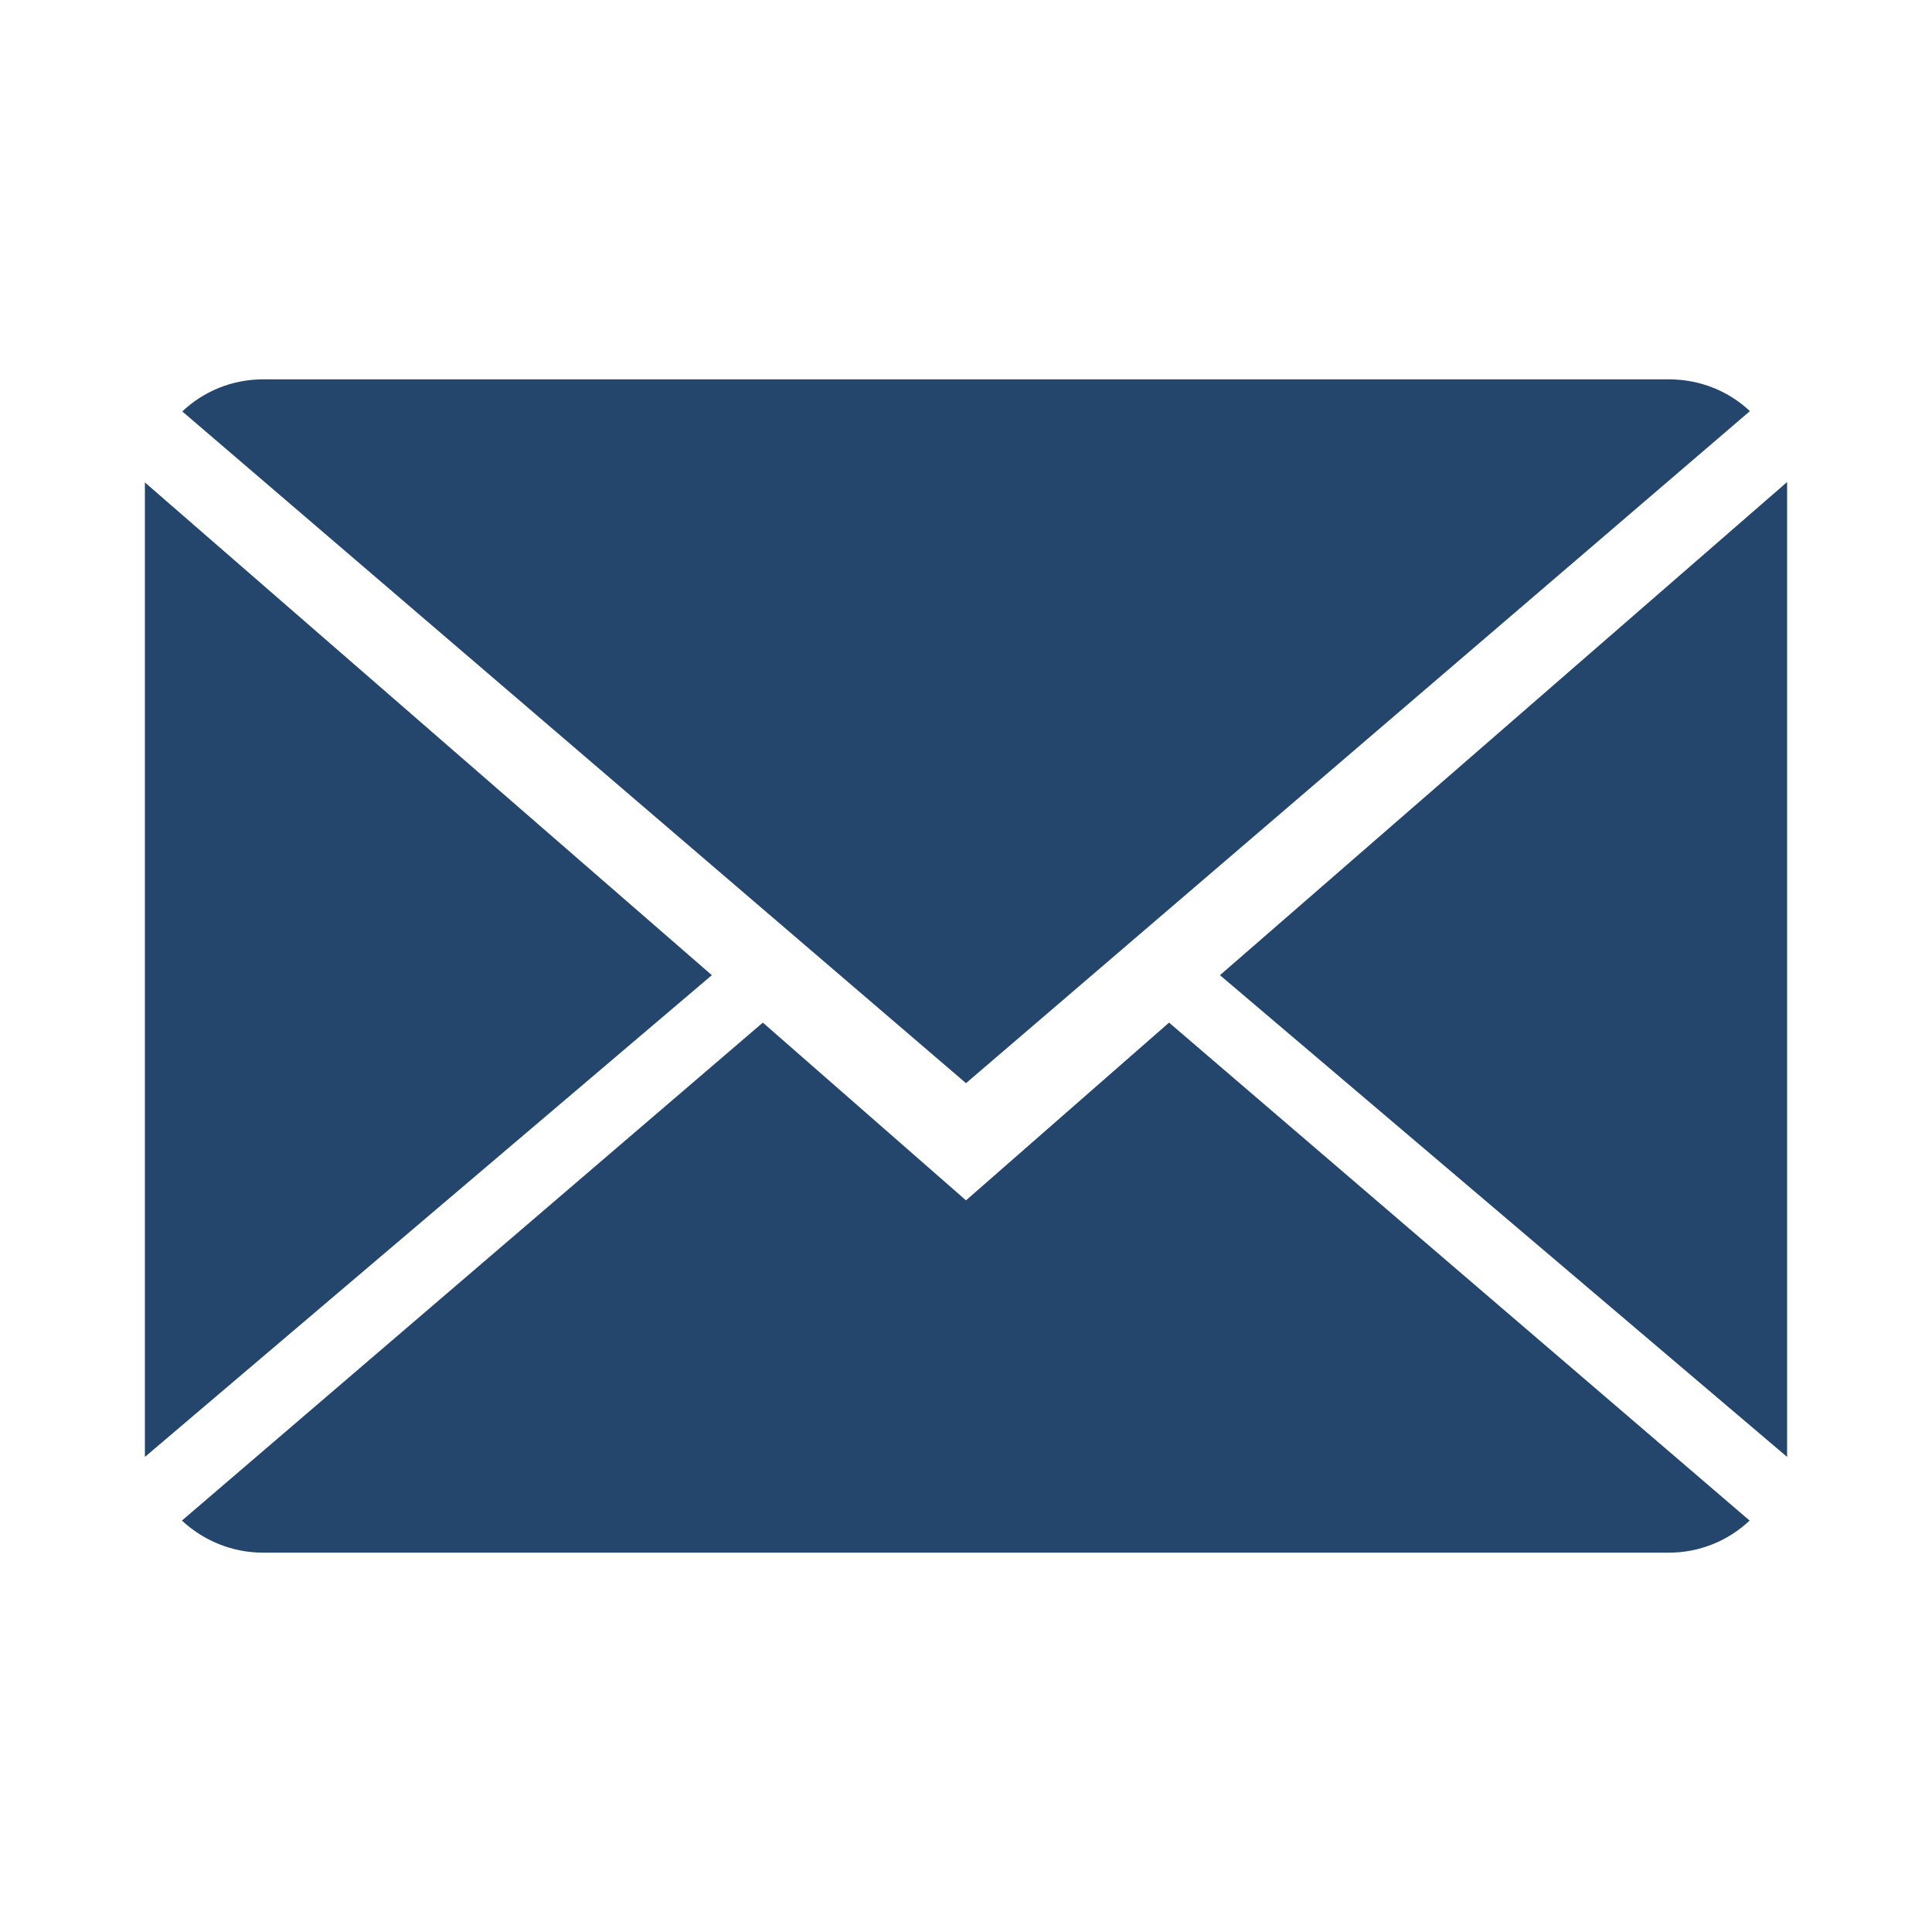
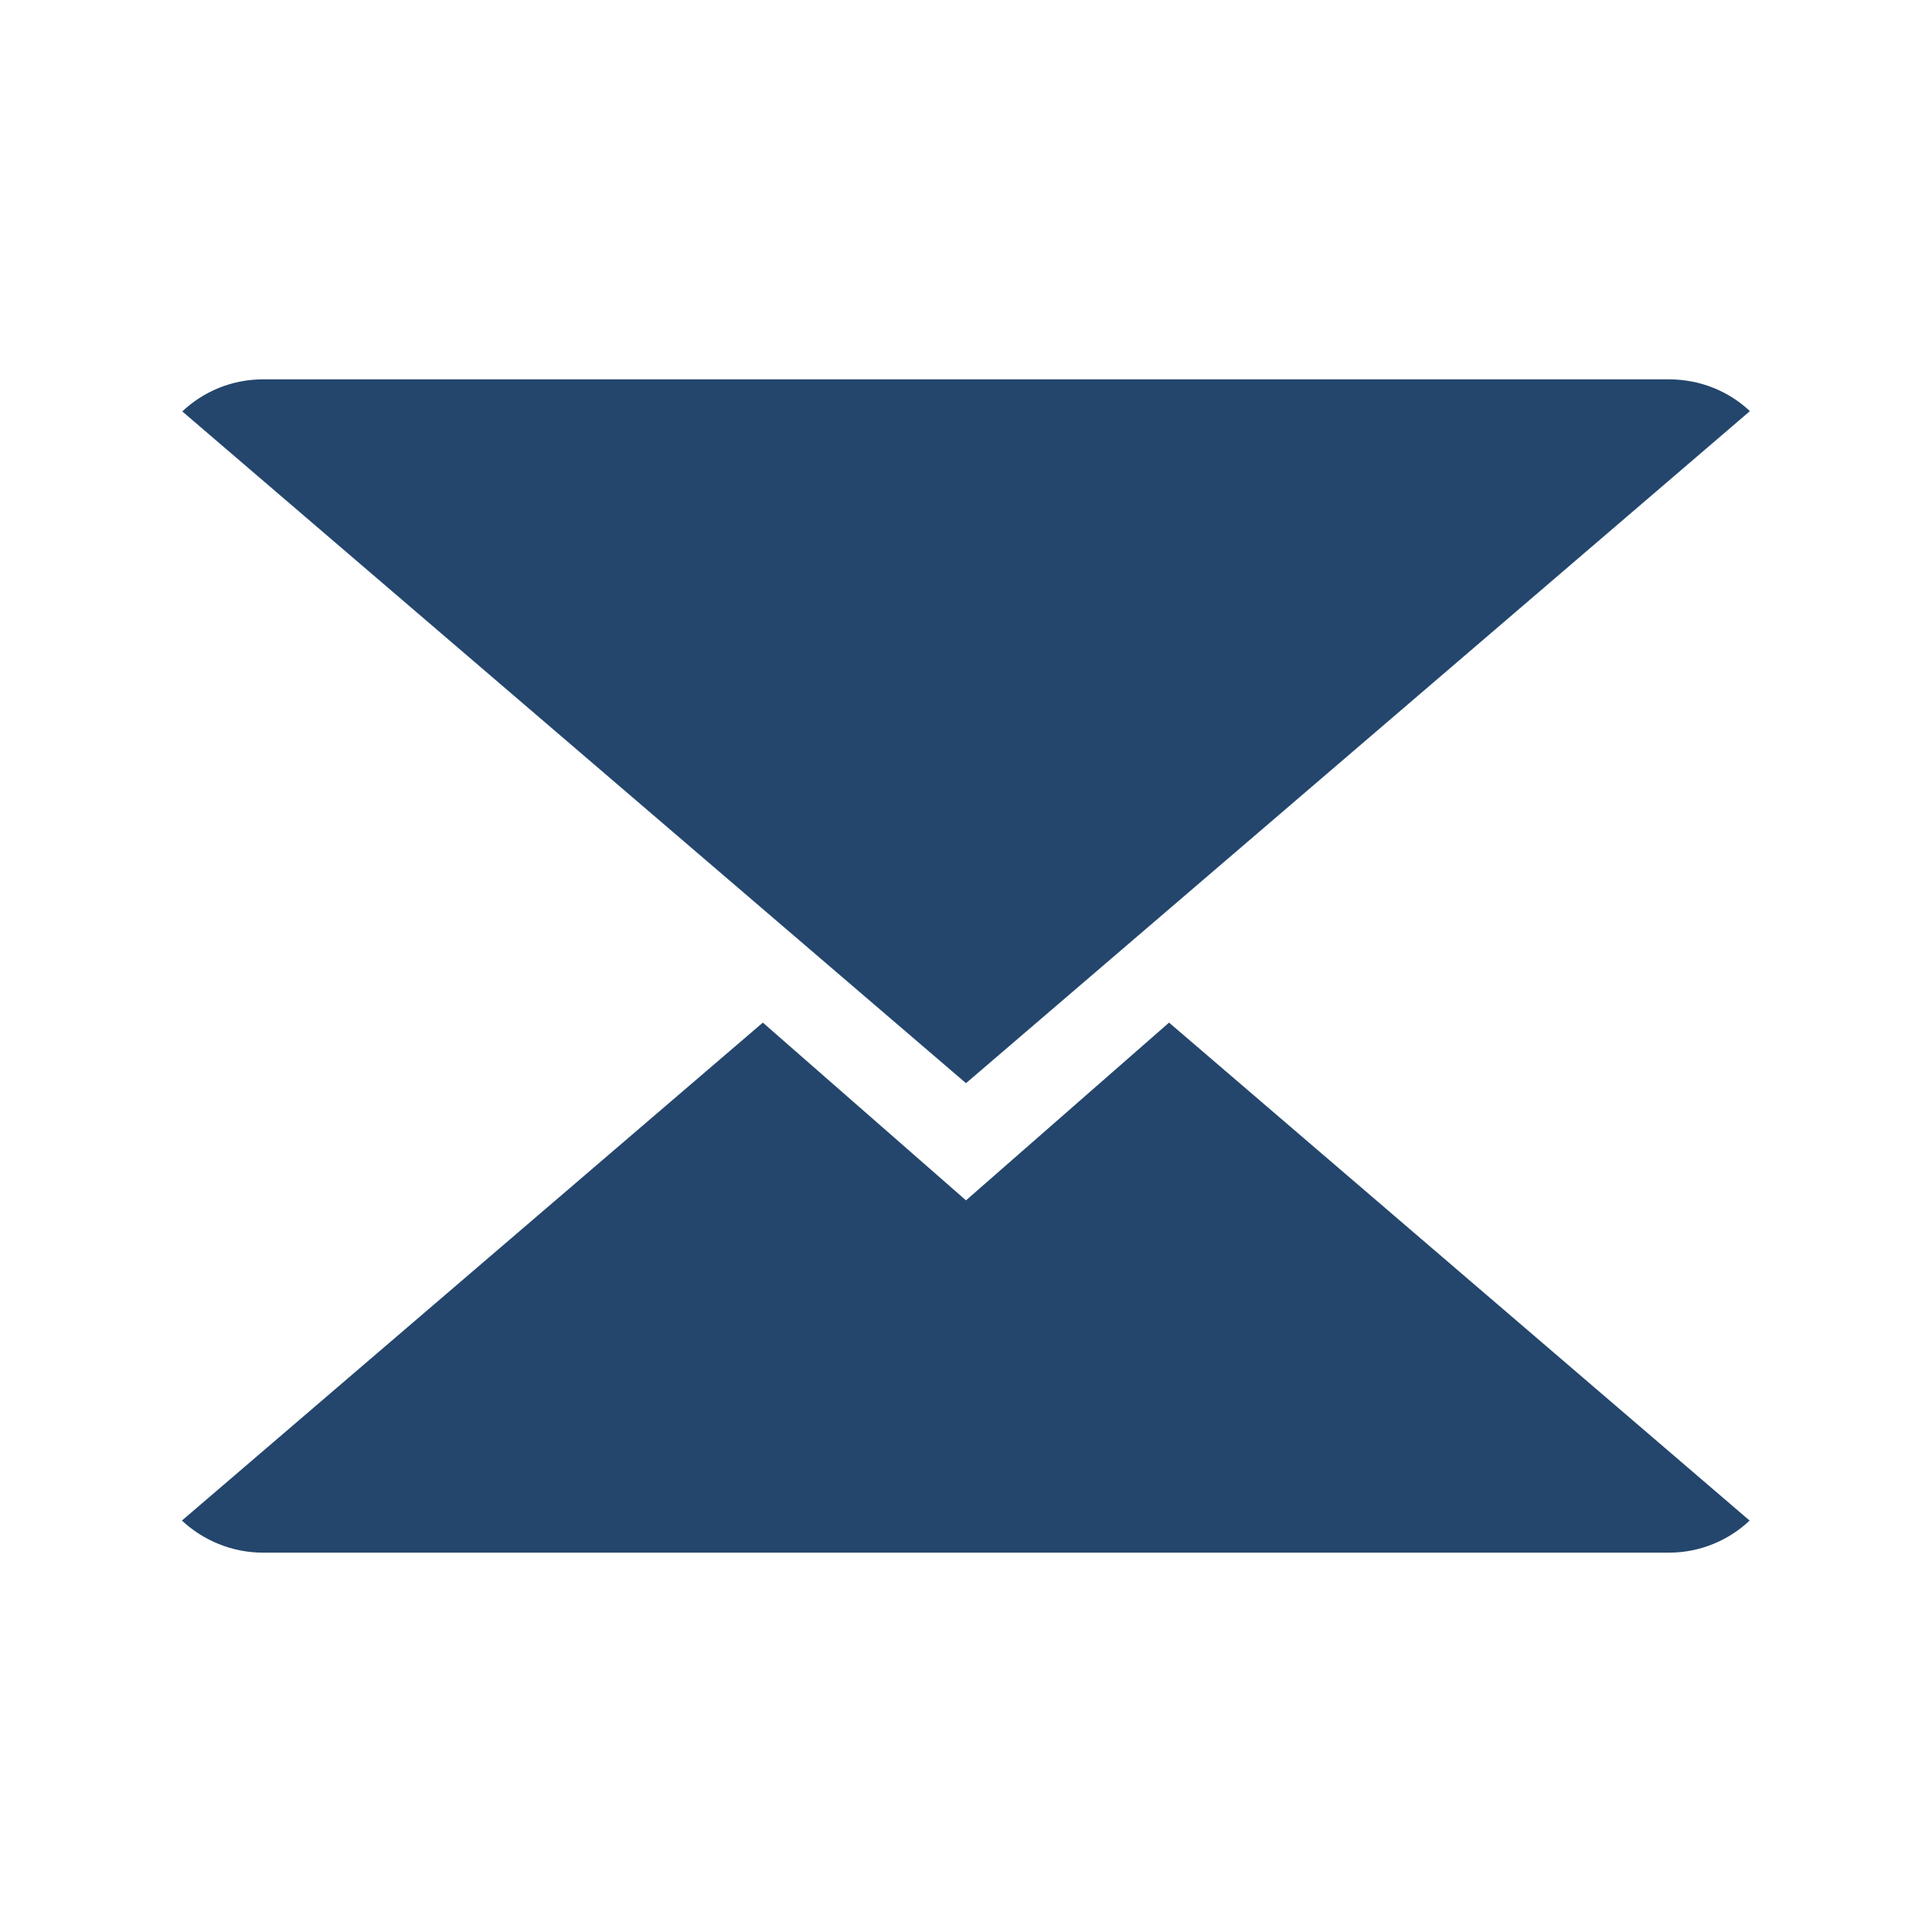
<svg xmlns="http://www.w3.org/2000/svg" version="1.1" id="Layer_1" x="0px" y="0px" width="20px" height="20px" viewBox="0 0 20 20" style="enable-background:new 0 0 20 20;" xml:space="preserve">
  <style type="text/css">

	.st0{fill:#24466c;}

</style>
  <g>
    <g>
      <path class="st0" d="M10,12.426l-2.103-1.84l-6.014,5.155c0.22,0.204,0.515,0.332,0.84,0.332h14.554    c0.323,0,0.619-0.128,0.835-0.332l-6.01-5.155L10,12.426z" />
      <path class="st0" d="M18.115,4.256c-0.216-0.204-0.512-0.329-0.838-0.329H2.723c-0.325,0-0.619,0.127-0.836,0.332L10,11.213    L18.115,4.256z" />
-       <polygon class="st0" points="1.5,4.994 1.5,15.082 7.369,10.095   " />
-       <polygon class="st0" points="12.629,10.095 18.5,15.082 18.5,4.99   " />
    </g>
  </g>
</svg>